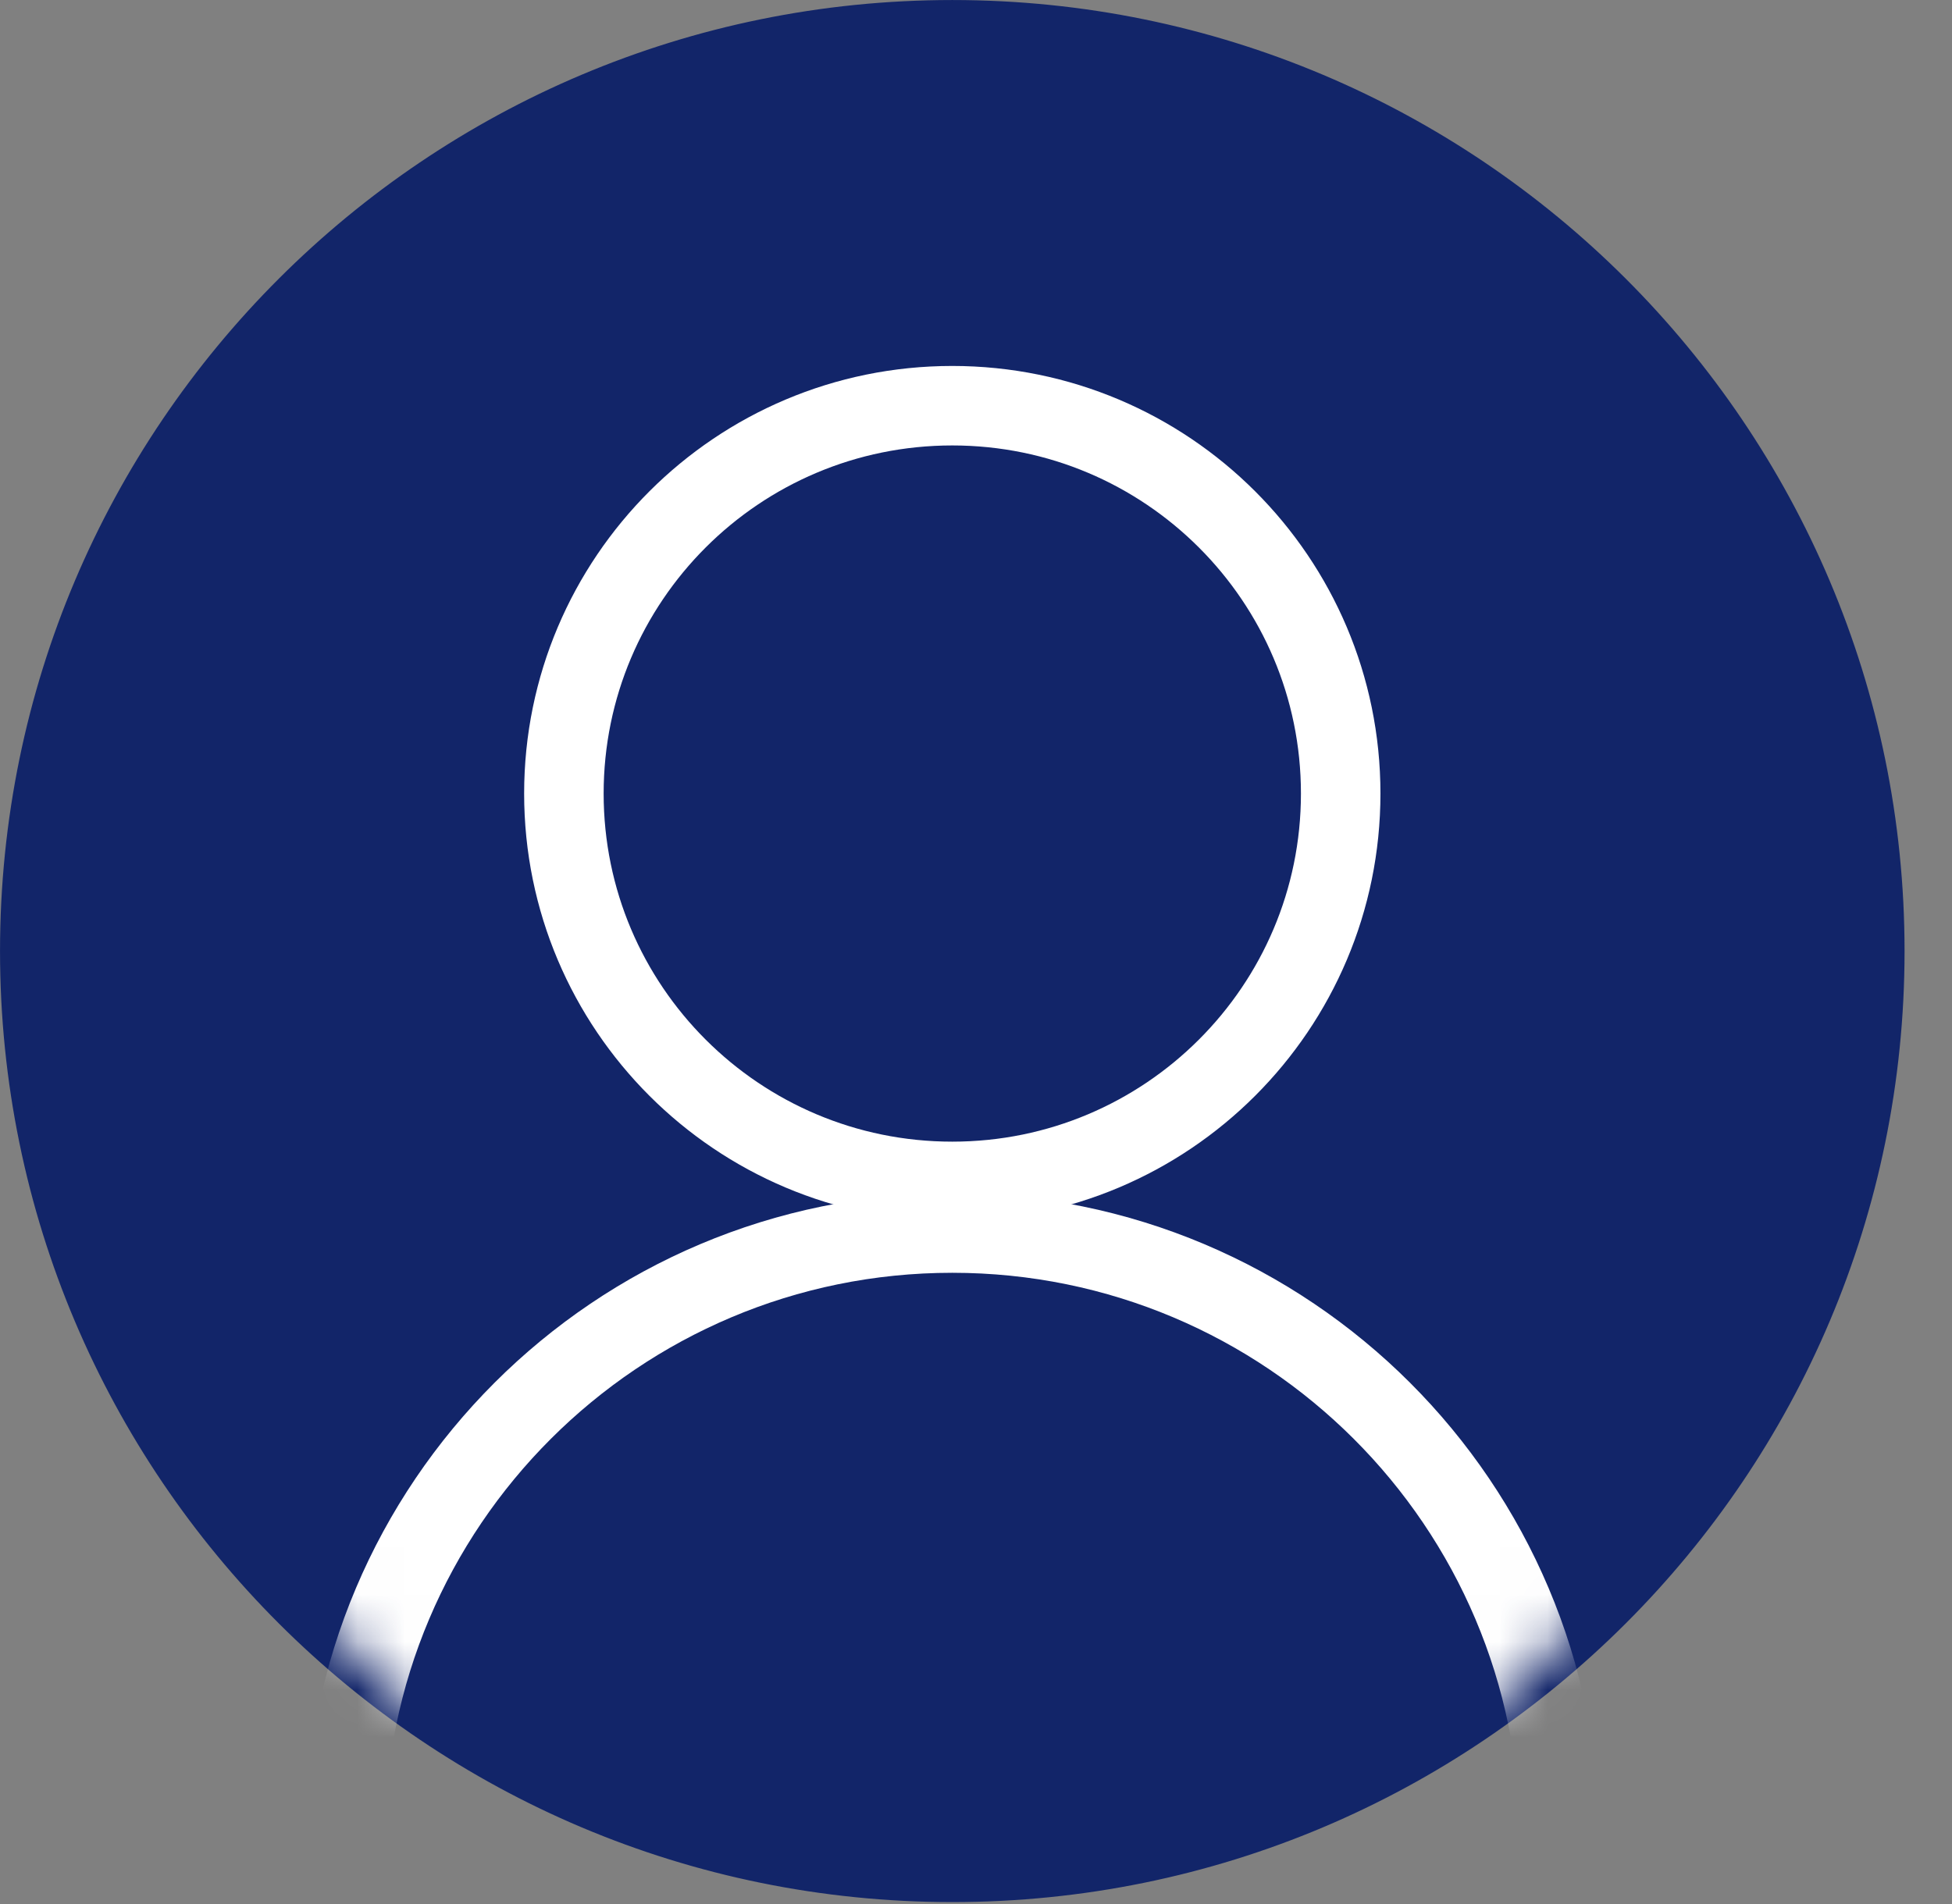
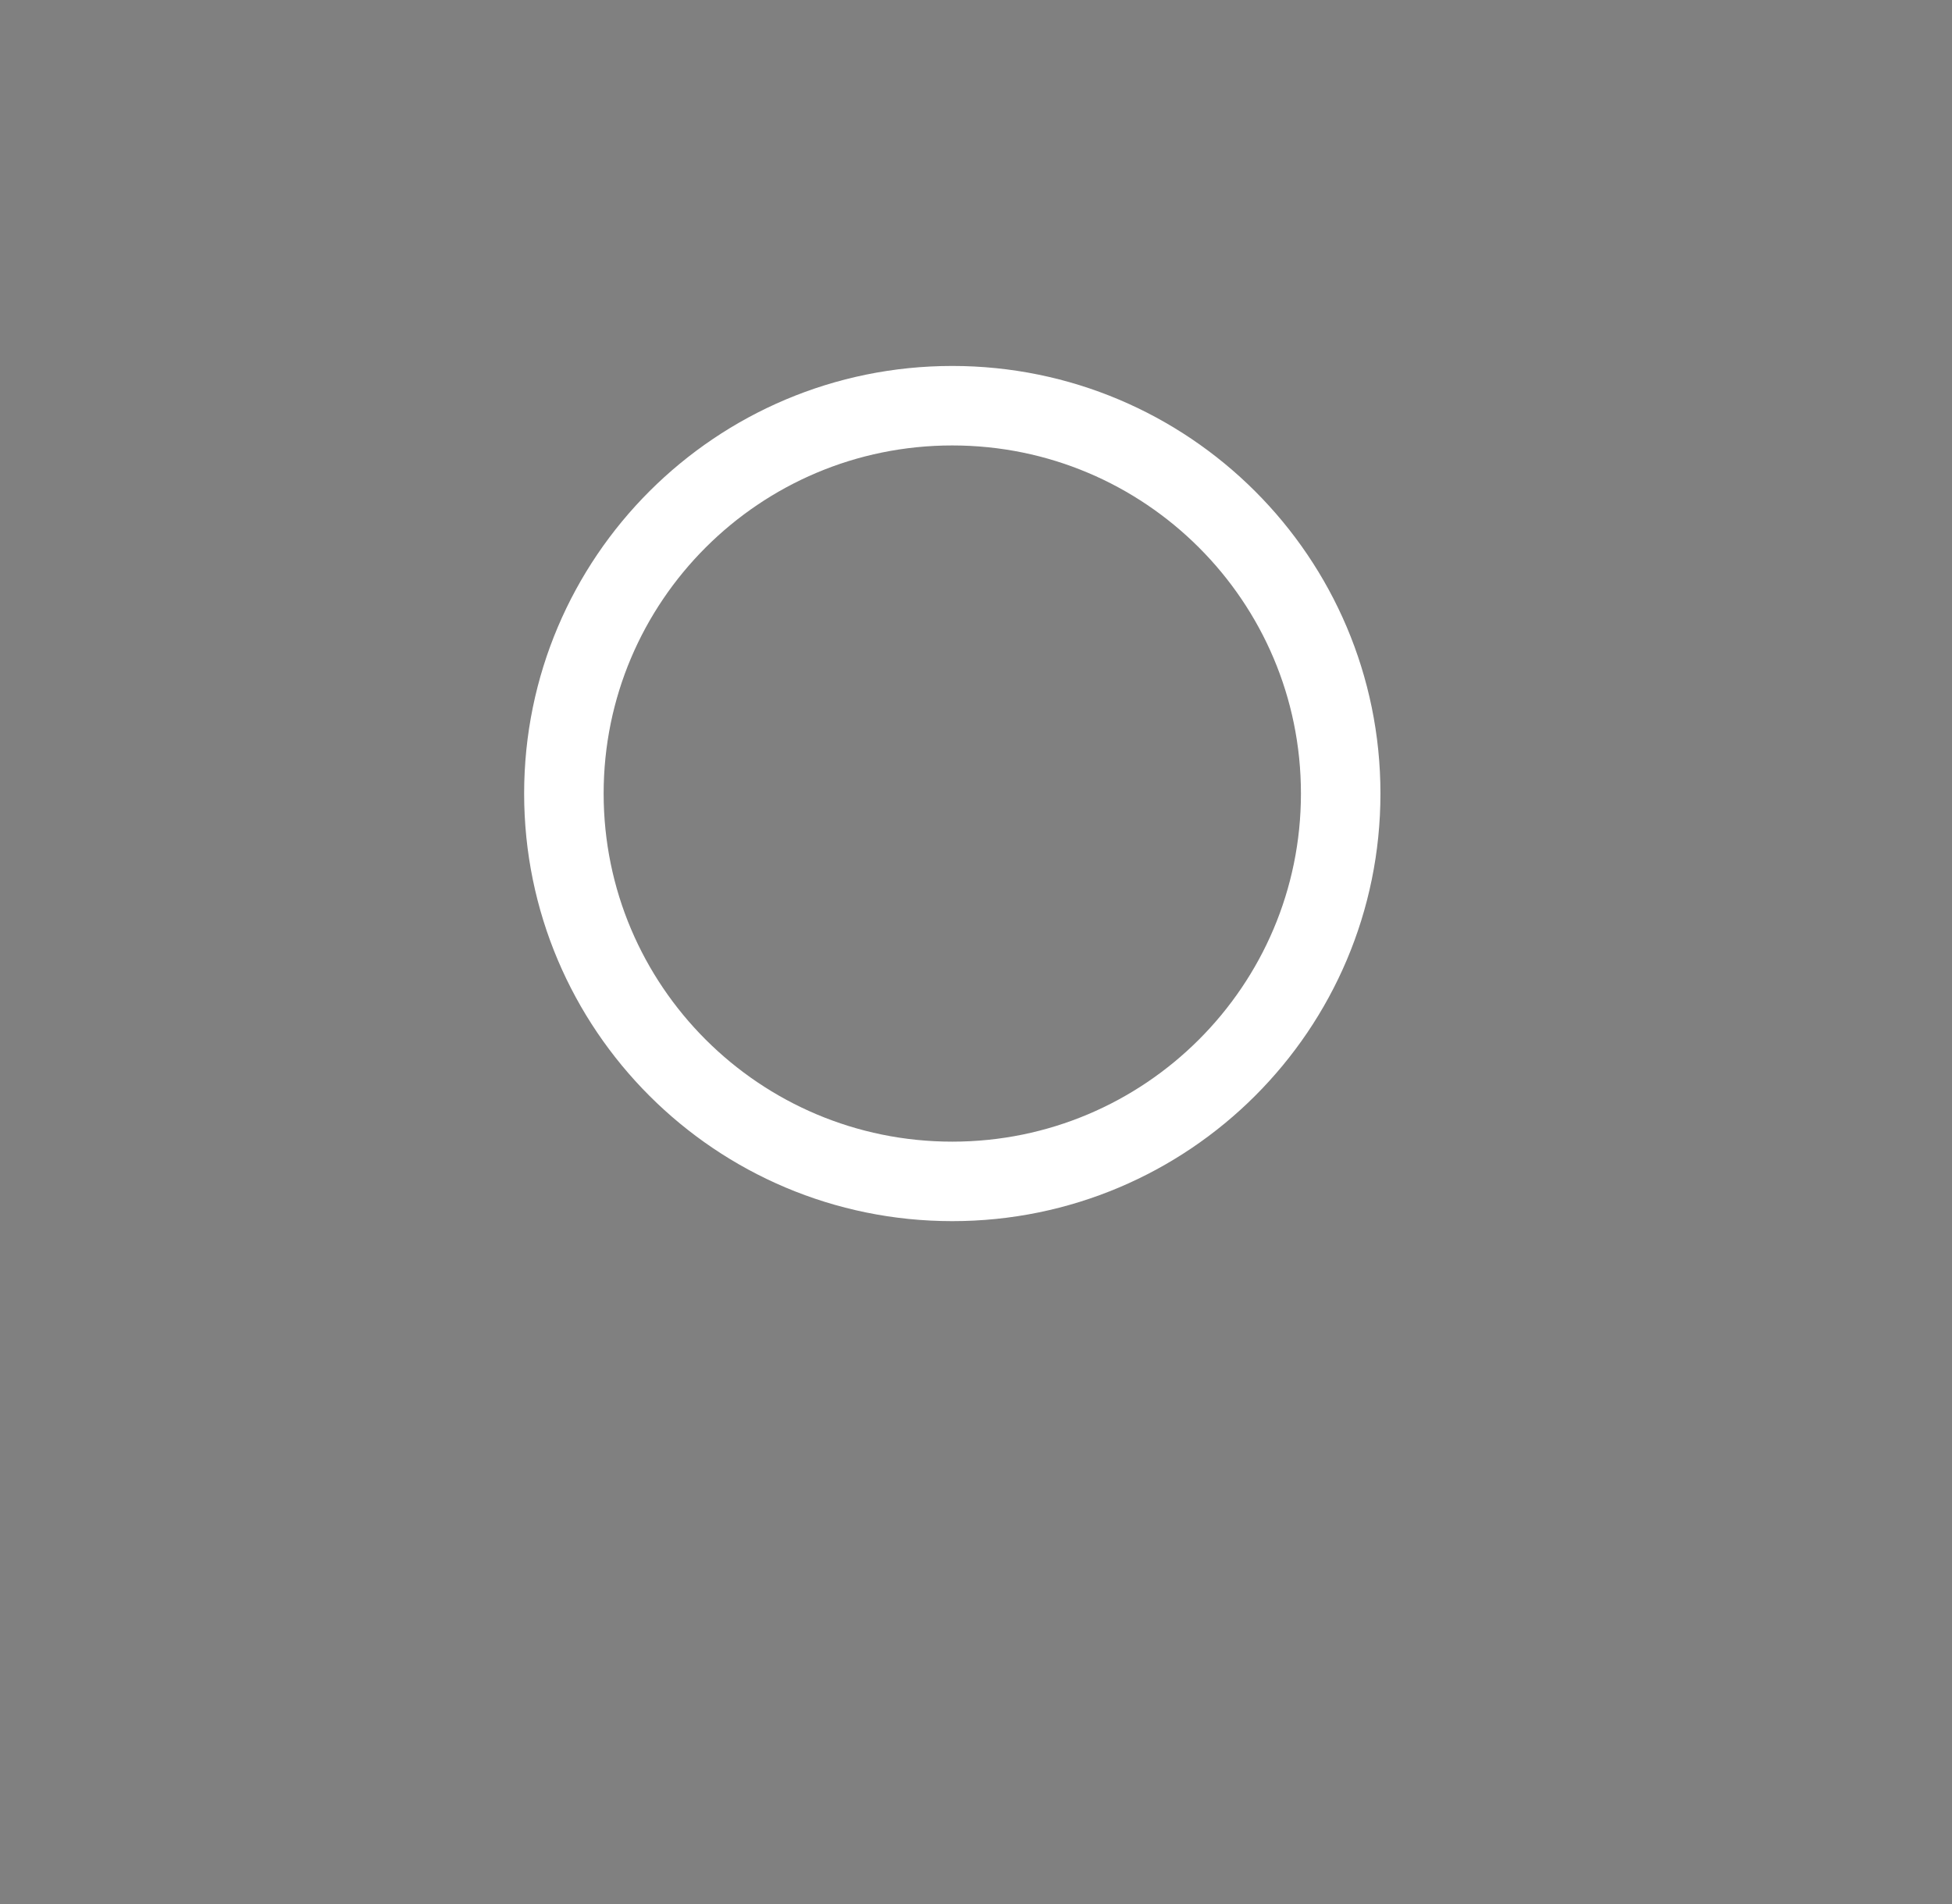
<svg xmlns="http://www.w3.org/2000/svg" width="41" height="40" viewBox="0 0 41 40" fill="none">
  <rect x="0" y="0" width="41" height="40" fill="#808080" stroke="none" />
-   <path d="M39.772 19.98C39.772 30.886 30.921 39.728 20.002 39.728C9.083 39.728 0.232 30.886 0.232 19.98C0.232 9.073 9.083 0.232 20.002 0.232C30.921 0.232 39.772 9.073 39.772 19.98Z" fill="#122569" stroke="#122569" stroke-width="0.463" />
  <path d="M28.16 16.671C28.16 21.17 24.508 24.819 20.002 24.819C15.495 24.819 11.844 21.17 11.844 16.671C11.844 12.172 15.495 8.523 20.002 8.523C24.508 8.523 28.16 12.172 28.16 16.671Z" stroke="white" stroke-width="1.67" />
  <mask id="mask0_584_4984" style="mask-type:alpha" maskUnits="userSpaceOnUse" x="2" y="5" width="36" height="35">
-     <path d="M37.31 22.5C37.31 32.048 29.561 39.789 20.002 39.789C10.443 39.789 2.694 32.048 2.694 22.5C2.694 12.952 10.443 5.212 20.002 5.212C29.561 5.212 37.31 12.952 37.31 22.5Z" fill="#C0C0C0" stroke="#122569" stroke-width="0.423" />
-   </mask>
+     </mask>
  <g mask="url(#mask0_584_4984)">
    <path d="M32.761 38.648C32.761 45.685 27.049 51.392 20.002 51.392C12.955 51.392 7.243 45.685 7.243 38.648C7.243 31.611 12.955 25.904 20.002 25.904C27.049 25.904 32.761 31.611 32.761 38.648Z" stroke="white" stroke-width="1.67" />
  </g>
</svg>